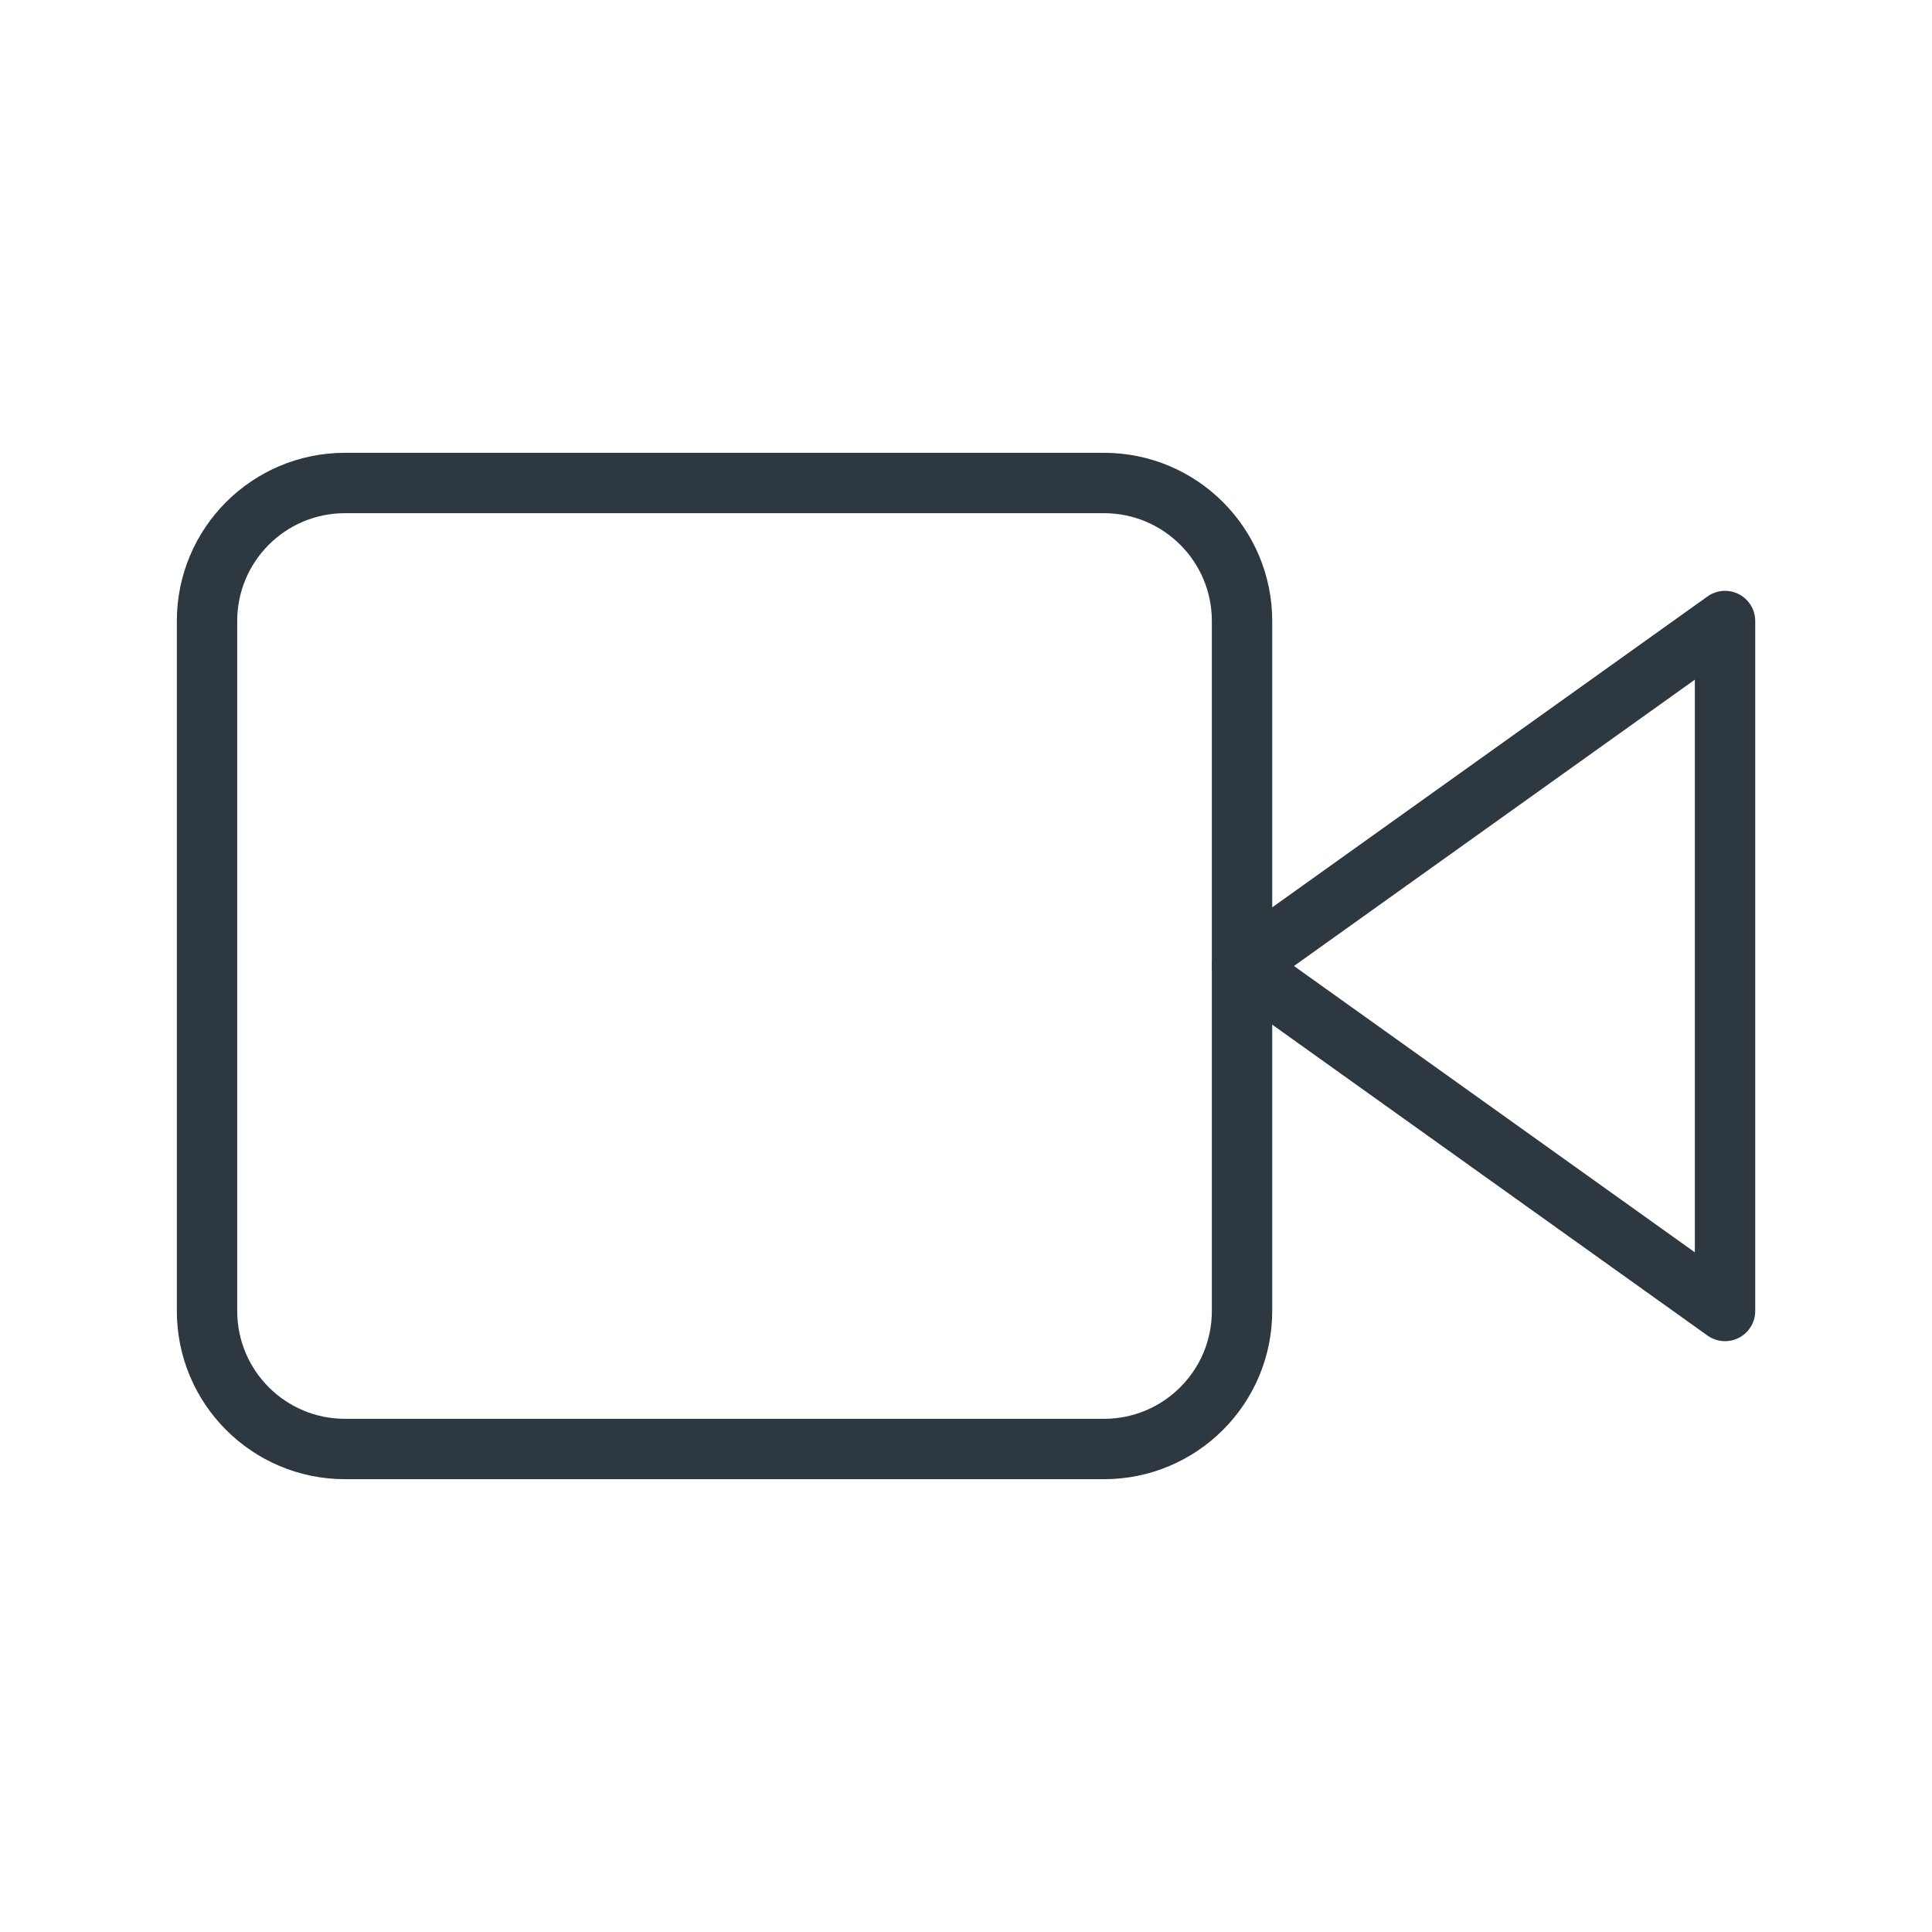
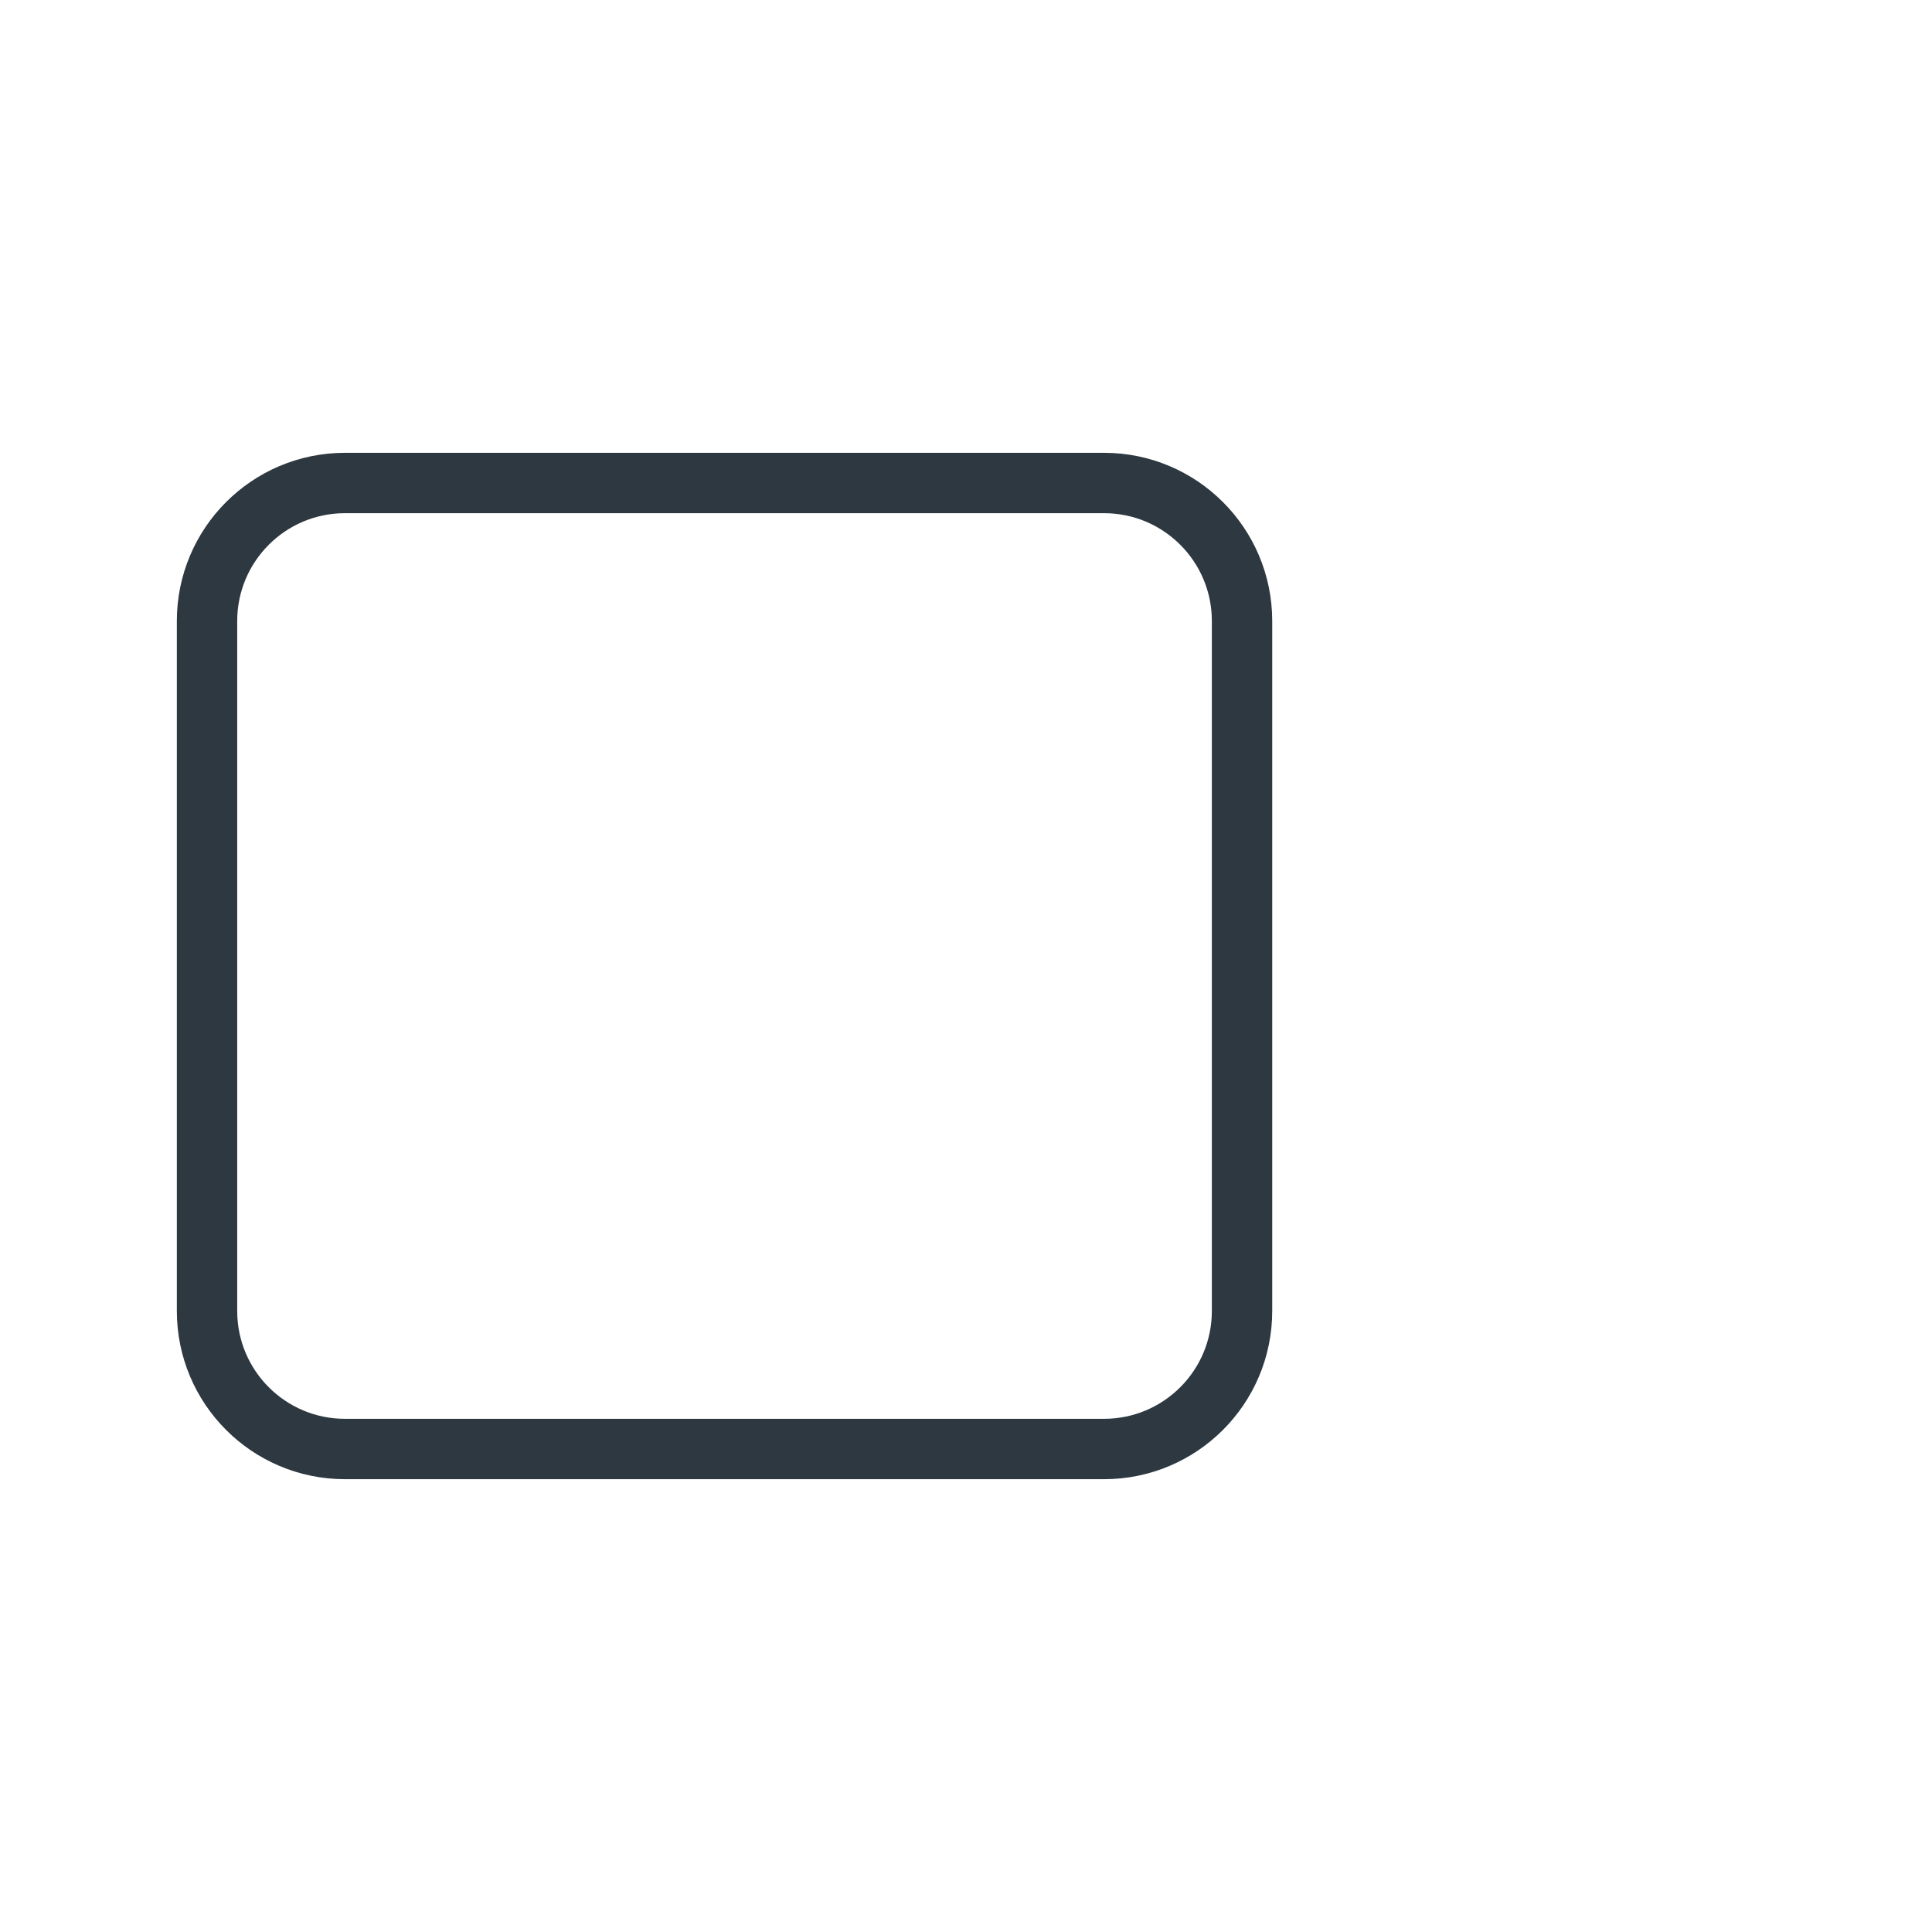
<svg xmlns="http://www.w3.org/2000/svg" width="32" height="32" viewBox="0 0 32 32" fill="none">
-   <path d="M28.572 10.286L20.572 16L28.572 21.714V10.286Z" stroke="#2D3840" stroke-linecap="round" stroke-linejoin="round" />
  <path d="M18.286 8H5.714C4.452 8 3.429 9.023 3.429 10.286V21.714C3.429 22.977 4.452 24 5.714 24H18.286C19.548 24 20.572 22.977 20.572 21.714V10.286C20.572 9.023 19.548 8 18.286 8Z" stroke="#2D3840" stroke-linecap="round" stroke-linejoin="round" />
</svg>